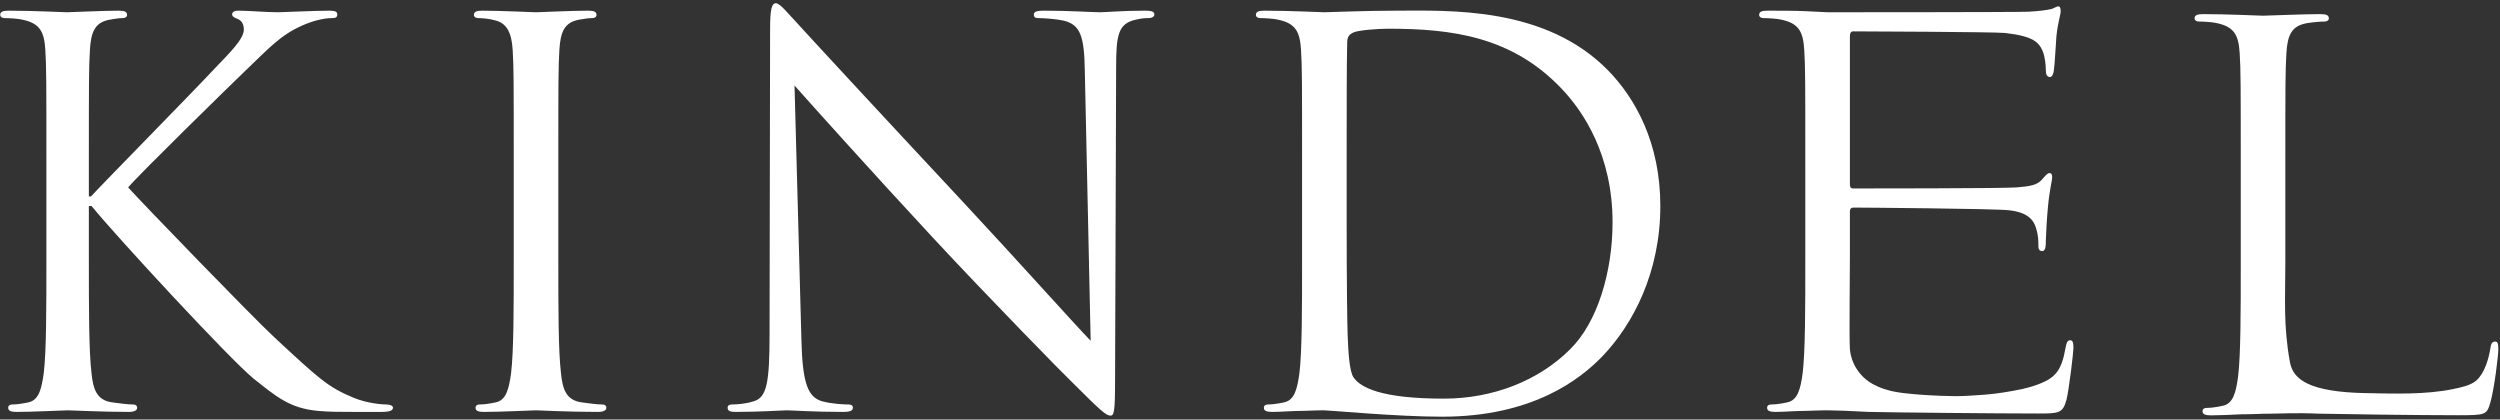
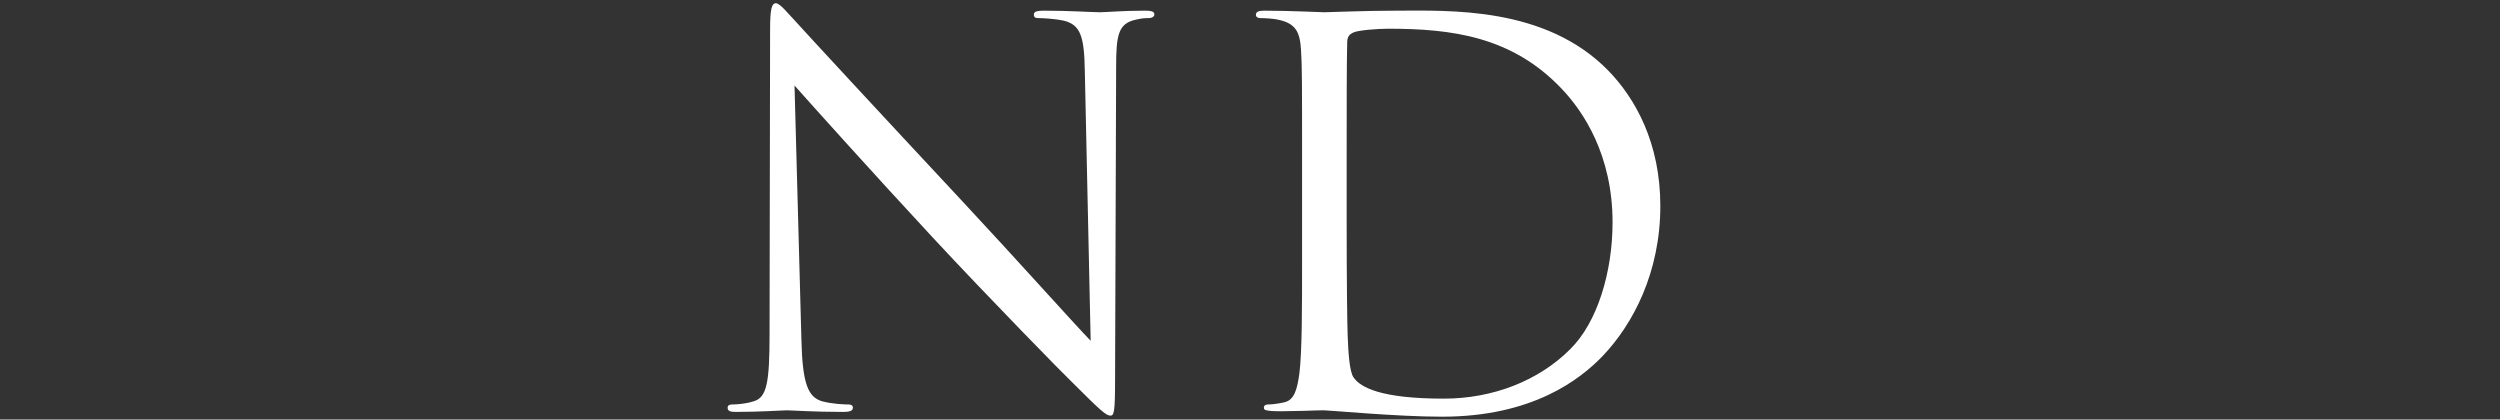
<svg xmlns="http://www.w3.org/2000/svg" width="727px" height="122px" viewBox="0 0 727 122">
  <rect x="0" y="0" width="727" height="122" fill="#333333" stroke="none" />
  <defs />
  <g id="bmlaiyfbod-Page-1" stroke="none" stroke-width="1" fill="none" fill-rule="evenodd">
    <g id="bmlaiyfbod-Kindel_NewLogo_Color_noTagline" transform="translate(-10, -8)" fill="#FFFFFF">
      <g id="bmlaiyfbod-Fill-1" transform="translate(10, 8)">
-         <path d="M13.492,47.861 C13.492,23.784 13.492,19.463 13.183,14.524 C12.874,9.276 11.641,6.806 6.547,5.726 C5.311,5.417 2.688,5.263 1.299,5.263 C0.682,5.263 0.064,4.954 0.064,4.337 C0.064,3.411 0.836,3.103 2.534,3.103 C9.479,3.103 18.585,3.565 19.511,3.565 C20.9,3.565 29.852,3.103 34.482,3.103 C36.18,3.103 36.952,3.411 36.952,4.337 C36.952,4.954 36.335,5.263 35.717,5.263 C34.637,5.263 33.71,5.417 31.858,5.726 C27.69,6.498 26.457,9.121 26.148,14.524 C25.839,19.463 25.839,23.784 25.839,47.861 L25.839,57.122 L26.457,57.122 C29.081,54.188 57.016,25.791 62.572,19.771 C66.894,15.295 70.907,11.282 70.907,8.658 C70.907,6.806 70.135,5.881 68.9,5.417 C68.129,5.109 67.512,4.8 67.512,4.183 C67.512,3.411 68.282,3.103 69.363,3.103 C72.449,3.103 77.235,3.565 80.939,3.565 C81.71,3.565 91.897,3.103 95.755,3.103 C97.454,3.103 98.07,3.411 98.07,4.183 C98.07,4.954 97.762,5.263 96.527,5.263 C94.211,5.263 90.972,6.034 87.885,7.425 C81.557,10.201 78.16,14.061 71.216,20.697 C67.357,24.401 40.502,50.64 37.26,54.499 C41.274,58.974 73.376,92.156 79.704,98.021 C92.669,110.061 95.292,112.53 102.701,115.616 C106.714,117.313 111.19,117.622 112.271,117.622 C113.351,117.622 114.276,117.932 114.276,118.549 C114.276,119.321 113.504,119.785 110.881,119.785 L103.009,119.785 C98.688,119.785 95.755,119.785 92.359,119.476 C84.18,118.704 80.322,115.31 73.685,110.061 C66.74,104.349 34.02,69.005 26.611,59.899 L25.839,59.899 L25.839,75.026 C25.839,89.842 25.839,102.033 26.611,108.517 C27.074,112.993 28.001,116.388 32.629,117.007 C34.791,117.313 37.26,117.622 38.649,117.622 C39.576,117.622 39.884,118.085 39.884,118.549 C39.884,119.321 39.112,119.785 37.415,119.785 C29.852,119.785 20.9,119.321 19.665,119.321 C18.431,119.321 9.479,119.785 4.849,119.785 C3.151,119.785 2.379,119.476 2.379,118.549 C2.379,118.085 2.688,117.622 3.615,117.622 C5.003,117.622 6.855,117.313 8.245,117.007 C11.331,116.388 12.103,112.993 12.72,108.517 C13.492,102.033 13.492,89.842 13.492,75.026 L13.492,47.861" />
-         <path d="M162.36,75.026 C162.36,89.842 162.36,102.033 163.132,108.517 C163.594,112.993 164.521,116.388 169.151,117.007 C171.312,117.313 173.706,117.622 175.095,117.622 C176.021,117.622 176.33,118.085 176.33,118.549 C176.33,119.321 175.558,119.785 173.861,119.785 C165.372,119.785 156.649,119.321 155.877,119.321 C155.106,119.321 145.382,119.785 140.751,119.785 C139.054,119.785 138.282,119.476 138.282,118.549 C138.282,118.085 138.592,117.622 139.518,117.622 C140.906,117.622 142.759,117.313 144.146,117.007 C147.234,116.388 148.006,112.993 148.624,108.517 C149.396,102.033 149.396,89.842 149.396,75.026 L149.396,47.861 C149.396,23.784 149.396,19.463 149.087,14.524 C148.777,9.276 147.234,6.653 143.839,5.881 C142.142,5.417 140.135,5.263 139.054,5.263 C138.437,5.263 137.82,4.954 137.82,4.337 C137.82,3.411 138.592,3.103 140.29,3.103 C145.382,3.103 155.106,3.565 155.877,3.565 C156.649,3.565 166.373,3.103 171.003,3.103 C172.7,3.103 173.472,3.411 173.472,4.337 C173.472,4.954 172.855,5.263 172.238,5.263 C171.157,5.263 170.231,5.417 168.38,5.726 C164.213,6.498 162.977,9.121 162.669,14.524 C162.36,19.463 162.36,23.784 162.36,47.861 L162.36,75.026" id="bmlaiyfbod-Fill-2" />
        <path d="M233.05,98.794 C233.358,111.449 234.902,115.463 239.069,116.697 C242,117.469 245.396,117.622 246.786,117.622 C247.558,117.622 248.02,117.932 248.02,118.549 C248.02,119.476 247.094,119.785 245.242,119.785 C236.445,119.785 230.271,119.321 228.882,119.321 C227.493,119.321 221.01,119.785 214.065,119.785 C212.522,119.785 211.596,119.629 211.596,118.549 C211.596,117.932 212.059,117.622 212.831,117.622 C214.065,117.622 216.843,117.469 219.158,116.697 C223.017,115.616 223.789,111.142 223.789,97.096 L223.943,8.658 C223.943,2.639 224.405,0.942 225.641,0.942 C226.876,0.942 229.499,4.337 231.043,5.881 C233.358,8.504 256.354,33.353 280.123,58.819 C295.404,75.18 312.226,94.01 317.165,99.102 L315.467,20.697 C315.313,10.665 314.232,7.27 309.448,6.034 C306.669,5.417 303.12,5.263 301.885,5.263 C300.804,5.263 300.65,4.8 300.65,4.183 C300.65,3.256 301.885,3.103 303.738,3.103 C310.682,3.103 318.091,3.565 319.789,3.565 C321.486,3.565 326.58,3.103 332.907,3.103 C334.604,3.103 335.686,3.256 335.686,4.183 C335.686,4.8 335.067,5.263 333.988,5.263 C333.216,5.263 332.135,5.263 330.285,5.726 C325.19,6.806 324.573,10.201 324.573,19.463 L324.265,109.906 C324.265,120.093 323.956,120.864 322.875,120.864 C321.642,120.864 319.789,119.166 311.608,110.987 C309.911,109.443 287.686,86.756 271.326,69.16 C253.422,49.868 235.981,30.42 231.043,24.865 L233.05,98.794" id="bmlaiyfbod-Fill-3" />
-         <path d="M391.608,64.529 C391.608,80.89 391.762,95.089 391.917,98.021 C392.07,101.88 392.38,108.054 393.614,109.751 C395.62,112.685 401.64,115.925 419.853,115.925 C434.206,115.925 447.48,110.678 456.586,101.572 C464.611,93.7 468.933,78.883 468.933,64.685 C468.933,45.082 460.443,32.427 454.116,25.791 C439.607,10.511 422.014,8.35 403.646,8.35 C400.56,8.35 394.849,8.812 393.614,9.43 C392.225,10.048 391.762,10.82 391.762,12.517 C391.608,17.765 391.608,33.507 391.608,45.393 L391.608,64.529 Z M378.644,47.861 C378.644,23.784 378.644,19.463 378.335,14.524 C378.025,9.276 376.791,6.806 371.698,5.726 C370.462,5.417 367.84,5.263 366.451,5.263 C365.833,5.263 365.216,4.954 365.216,4.337 C365.216,3.411 365.986,3.103 367.686,3.103 C374.631,3.103 384.354,3.565 385.126,3.565 C386.978,3.565 396.701,3.103 405.963,3.103 C421.241,3.103 449.485,1.714 467.853,20.697 C475.57,28.722 482.823,41.533 482.823,59.899 C482.823,79.346 474.798,94.317 466.153,103.424 C459.519,110.37 445.627,121.173 419.389,121.173 C412.753,121.173 404.572,120.71 397.936,120.247 C391.146,119.785 385.897,119.321 385.126,119.321 C384.816,119.321 382.191,119.321 378.952,119.476 C375.865,119.476 372.315,119.785 369.999,119.785 C368.302,119.785 367.53,119.476 367.53,118.549 C367.53,118.085 367.84,117.622 368.765,117.622 C370.155,117.622 372.006,117.313 373.396,117.007 C376.481,116.388 377.253,112.993 377.872,108.517 C378.644,102.033 378.644,89.842 378.644,75.026 L378.644,47.861 Z" id="bmlaiyfbod-Fill-4" />
-         <path d="M524.984,47.861 C524.984,23.784 524.984,19.463 524.676,14.524 C524.366,9.276 523.133,6.806 518.039,5.726 C516.804,5.417 514.181,5.263 512.792,5.263 C512.174,5.263 511.557,4.954 511.557,4.337 C511.557,3.411 512.328,3.103 514.027,3.103 C517.576,3.103 521.742,3.103 525.139,3.256 L531.467,3.565 C532.548,3.565 586.278,3.565 589.829,3.411 C592.762,3.256 595.231,2.948 596.466,2.639 C597.237,2.486 597.854,1.867 598.627,1.867 C599.09,1.867 599.244,2.486 599.244,3.256 C599.244,4.337 598.472,6.189 598.009,10.511 C597.854,12.053 597.546,18.845 597.237,20.697 C597.083,21.469 596.774,22.395 596.156,22.395 C595.231,22.395 594.923,21.623 594.923,20.388 C594.923,19.308 594.769,16.684 593.997,14.832 C592.915,12.363 591.373,10.511 583.038,9.585 C580.414,9.276 540.574,9.121 538.875,9.121 C538.258,9.121 537.949,9.585 537.949,10.665 L537.949,53.263 C537.949,54.344 538.103,54.807 538.875,54.807 C540.882,54.807 582.884,54.807 586.434,54.499 C590.138,54.188 592.298,53.88 593.688,52.337 C594.769,51.103 595.386,50.331 596.002,50.331 C596.466,50.331 596.774,50.64 596.774,51.565 C596.774,52.491 596.002,55.115 595.54,60.209 C595.231,63.294 594.923,69.005 594.923,70.086 C594.923,71.32 594.923,73.02 593.842,73.02 C593.07,73.02 592.762,72.401 592.762,71.629 C592.762,70.086 592.762,68.543 592.145,66.536 C591.527,64.376 590.138,61.752 584.119,61.135 C579.951,60.671 541.652,60.363 539.03,60.363 C538.258,60.363 537.949,60.826 537.949,61.443 L537.949,75.026 C537.949,80.273 537.724,98.18 537.949,101.417 C538.241,105.612 540.758,109.521 544.5,111.625 C548.396,113.813 552.375,114.25 556.895,114.652 C560.716,114.992 567.922,115.351 571.75,115.125 C576,114.875 578.971,114.715 582.625,114.125 C586.5,113.5 590.195,112.852 593.688,111.374 C597.7,109.677 599.552,107.591 600.634,101.264 C600.941,99.565 601.251,98.948 602.022,98.948 C602.948,98.948 602.948,100.183 602.948,101.264 C602.948,102.498 601.713,112.993 600.941,116.234 C599.86,120.247 598.627,120.247 592.607,120.247 C581.032,120.247 549.524,119.938 543.505,119.785 C537.486,119.476 533.782,119.321 531.467,119.321 C531.157,119.321 528.534,119.321 525.293,119.476 C522.206,119.476 518.656,119.785 516.34,119.785 C514.643,119.785 513.872,119.476 513.872,118.549 C513.872,118.085 514.181,117.622 515.106,117.622 C516.495,117.622 518.347,117.313 519.737,117.007 C522.823,116.388 523.595,112.993 524.213,108.517 C524.984,102.033 524.984,89.842 524.984,75.026 L524.984,47.861" id="bmlaiyfbod-Fill-5" />
-         <path d="M664.576,76.335 C664.576,87.205 663.969,94.589 665.916,105.335 C666.862,110.557 671.878,114.001 687.975,114.318 C696.138,114.479 705.384,114.802 713.406,113.13 C715.365,112.722 718.5,112.125 720.18,110.599 C722.559,108.437 723.729,104.271 724.193,101.338 C724.348,100.103 724.655,99.331 725.581,99.331 C726.353,99.331 726.508,99.949 726.508,101.646 C726.508,103.345 725.428,112.604 724.193,117.082 C723.112,120.63 722.928,120.751 714.748,120.751 C703.545,120.751 680.702,120.444 674.114,120.289 C667.632,119.979 662.569,120.322 658.094,120.322 C657.476,120.322 654.852,120.477 651.766,120.477 C648.678,120.63 645.282,120.786 642.968,120.786 C641.271,120.786 640.498,120.477 640.498,119.55 C640.498,119.086 640.807,118.623 641.734,118.623 C643.122,118.623 644.974,118.314 646.364,118.008 C649.451,117.389 650.222,113.994 650.839,109.518 C651.611,103.034 651.611,90.843 651.611,76.027 L651.611,48.862 C651.611,24.785 651.611,20.464 651.302,15.525 C650.993,10.277 649.76,7.807 644.666,6.727 C643.432,6.419 640.807,6.264 639.418,6.264 C638.8,6.264 638.184,5.955 638.184,5.338 C638.184,4.412 638.955,4.104 640.653,4.104 C647.598,4.104 657.322,4.566 658.094,4.566 C658.865,4.566 670.132,4.104 674.763,4.104 C676.459,4.104 677.231,4.412 677.231,5.338 C677.231,5.955 676.614,6.264 675.998,6.264 C674.917,6.264 672.757,6.419 670.903,6.727 C666.428,7.499 665.193,10.122 664.884,15.525 C664.576,20.464 664.576,24.785 664.576,48.862 L664.576,76.335" id="bmlaiyfbod-Fill-6" />
+         <path d="M391.608,64.529 C391.608,80.89 391.762,95.089 391.917,98.021 C392.07,101.88 392.38,108.054 393.614,109.751 C395.62,112.685 401.64,115.925 419.853,115.925 C434.206,115.925 447.48,110.678 456.586,101.572 C464.611,93.7 468.933,78.883 468.933,64.685 C468.933,45.082 460.443,32.427 454.116,25.791 C439.607,10.511 422.014,8.35 403.646,8.35 C400.56,8.35 394.849,8.812 393.614,9.43 C392.225,10.048 391.762,10.82 391.762,12.517 C391.608,17.765 391.608,33.507 391.608,45.393 L391.608,64.529 Z M378.644,47.861 C378.644,23.784 378.644,19.463 378.335,14.524 C378.025,9.276 376.791,6.806 371.698,5.726 C370.462,5.417 367.84,5.263 366.451,5.263 C365.833,5.263 365.216,4.954 365.216,4.337 C365.216,3.411 365.986,3.103 367.686,3.103 C374.631,3.103 384.354,3.565 385.126,3.565 C386.978,3.565 396.701,3.103 405.963,3.103 C421.241,3.103 449.485,1.714 467.853,20.697 C475.57,28.722 482.823,41.533 482.823,59.899 C482.823,79.346 474.798,94.317 466.153,103.424 C459.519,110.37 445.627,121.173 419.389,121.173 C412.753,121.173 404.572,120.71 397.936,120.247 C391.146,119.785 385.897,119.321 385.126,119.321 C384.816,119.321 382.191,119.321 378.952,119.476 C368.302,119.785 367.53,119.476 367.53,118.549 C367.53,118.085 367.84,117.622 368.765,117.622 C370.155,117.622 372.006,117.313 373.396,117.007 C376.481,116.388 377.253,112.993 377.872,108.517 C378.644,102.033 378.644,89.842 378.644,75.026 L378.644,47.861 Z" id="bmlaiyfbod-Fill-4" />
      </g>
    </g>
  </g>
</svg>